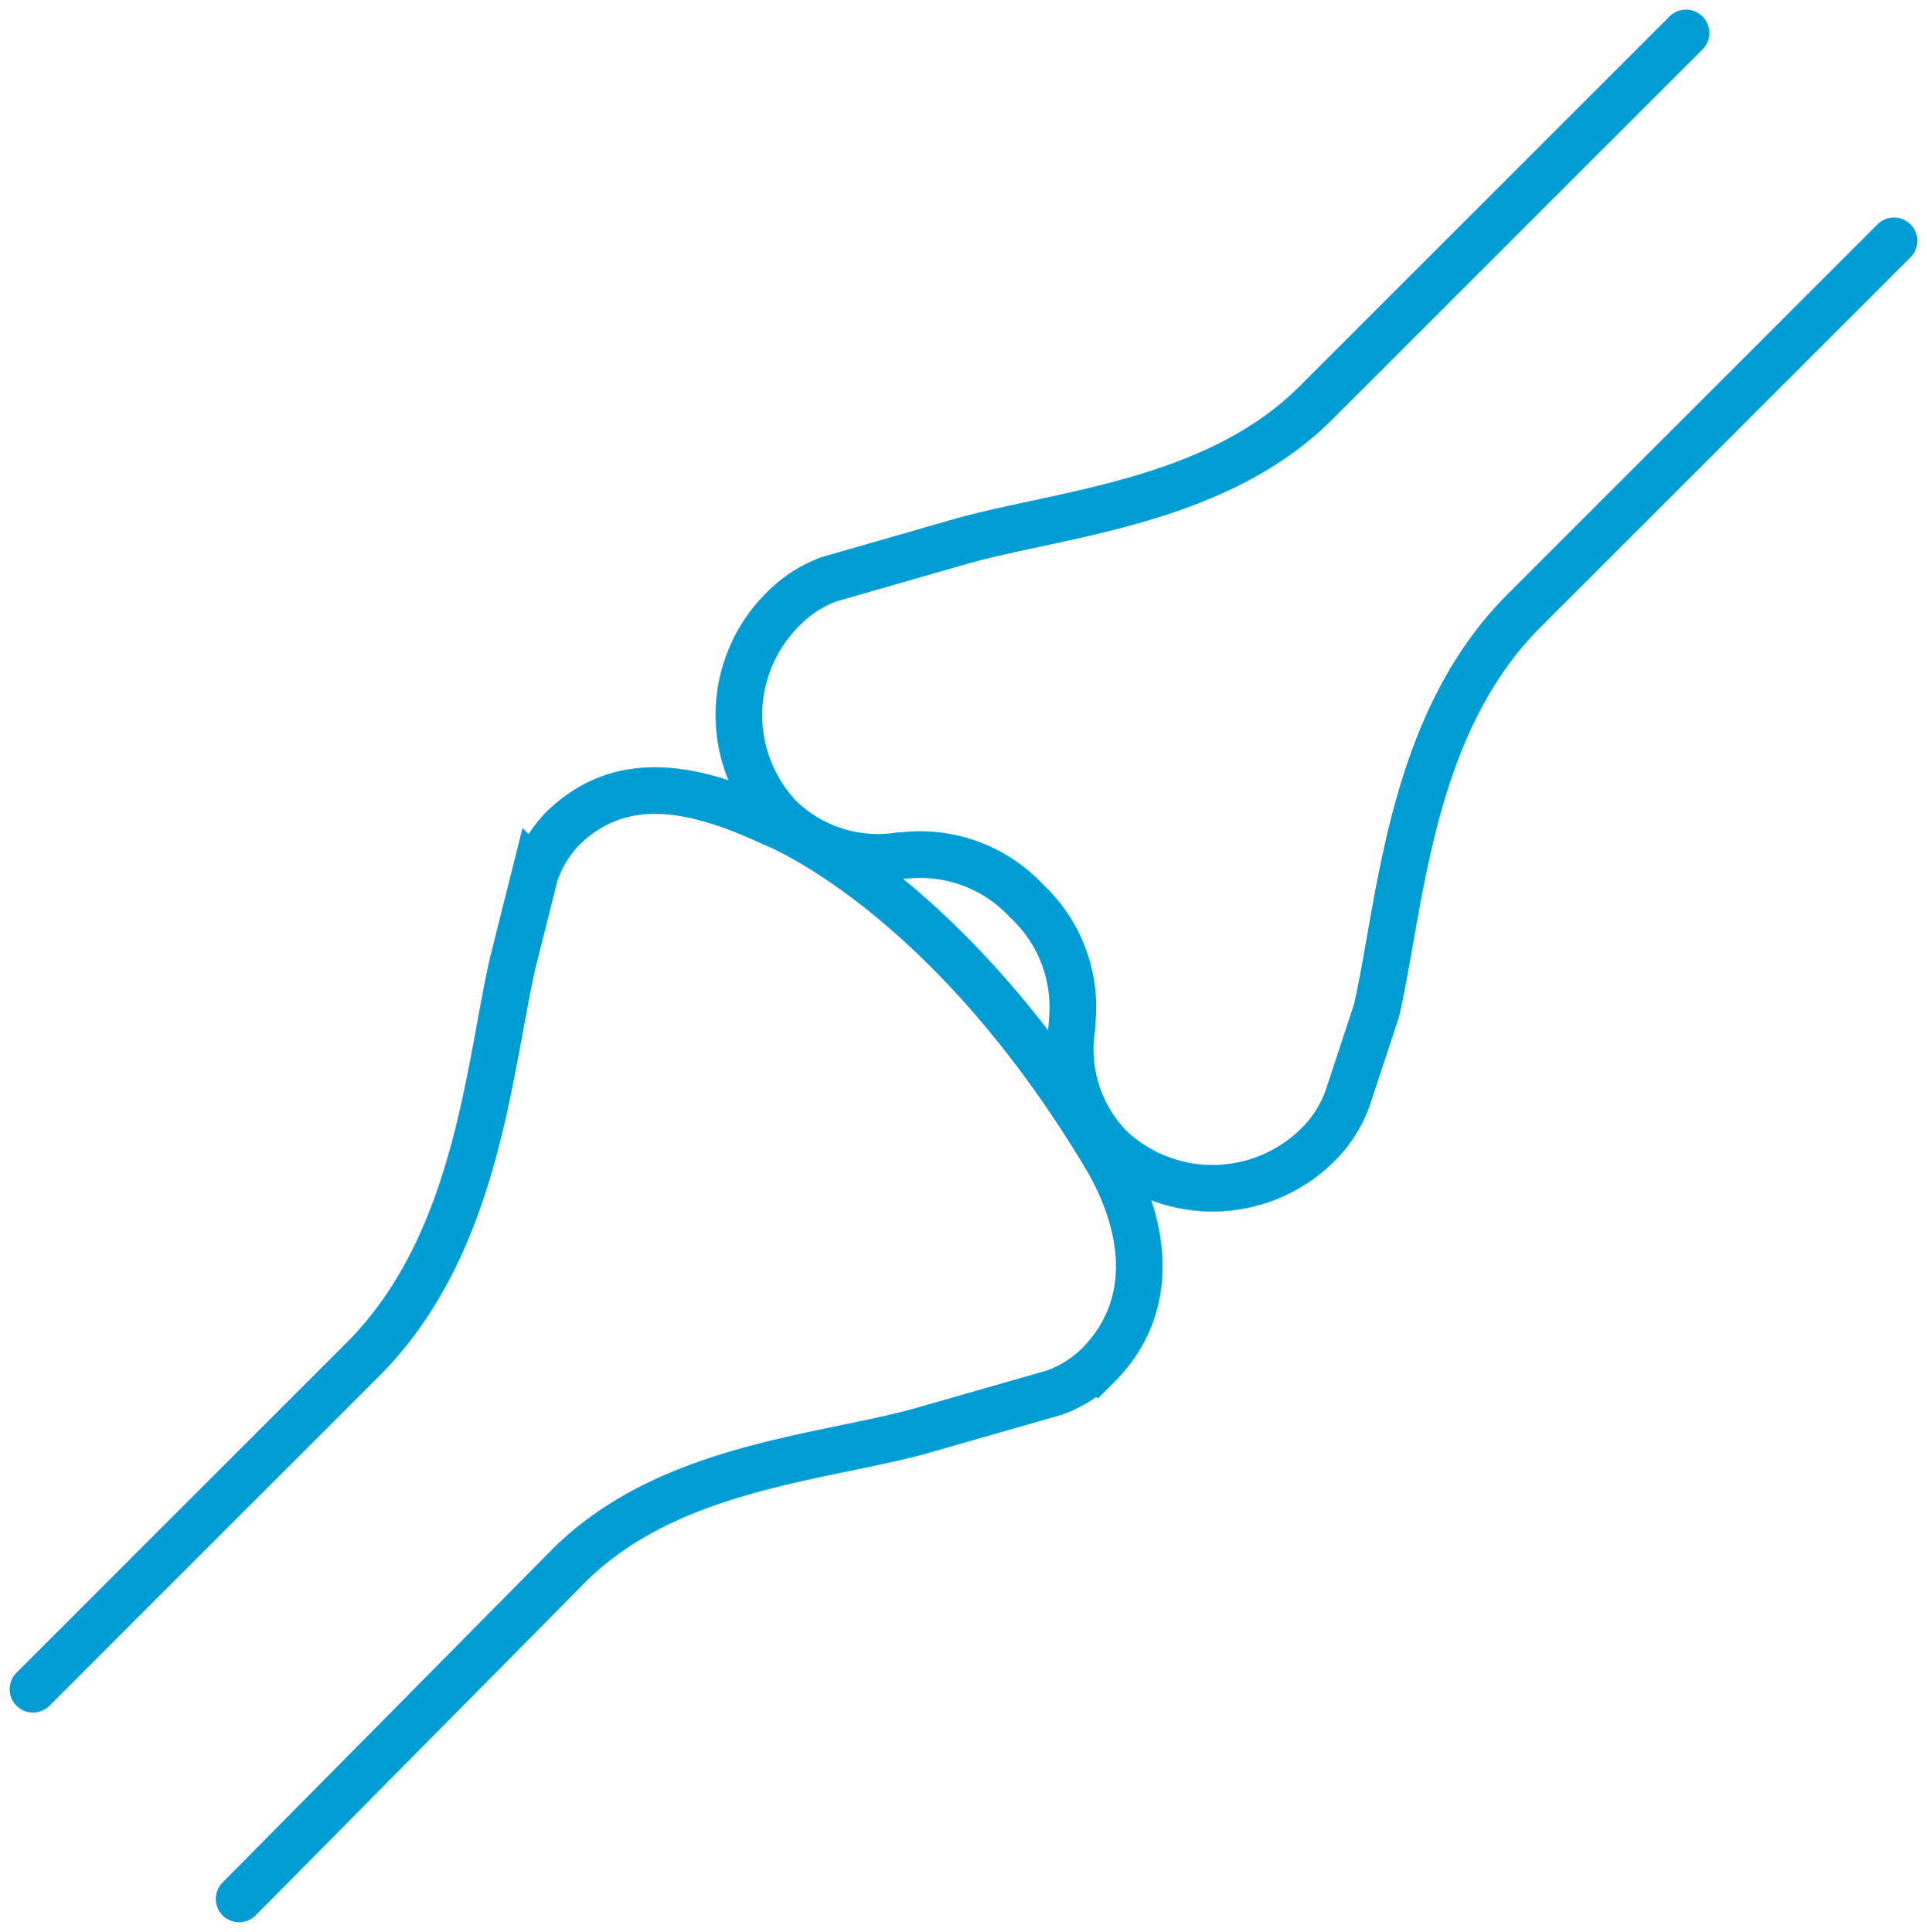
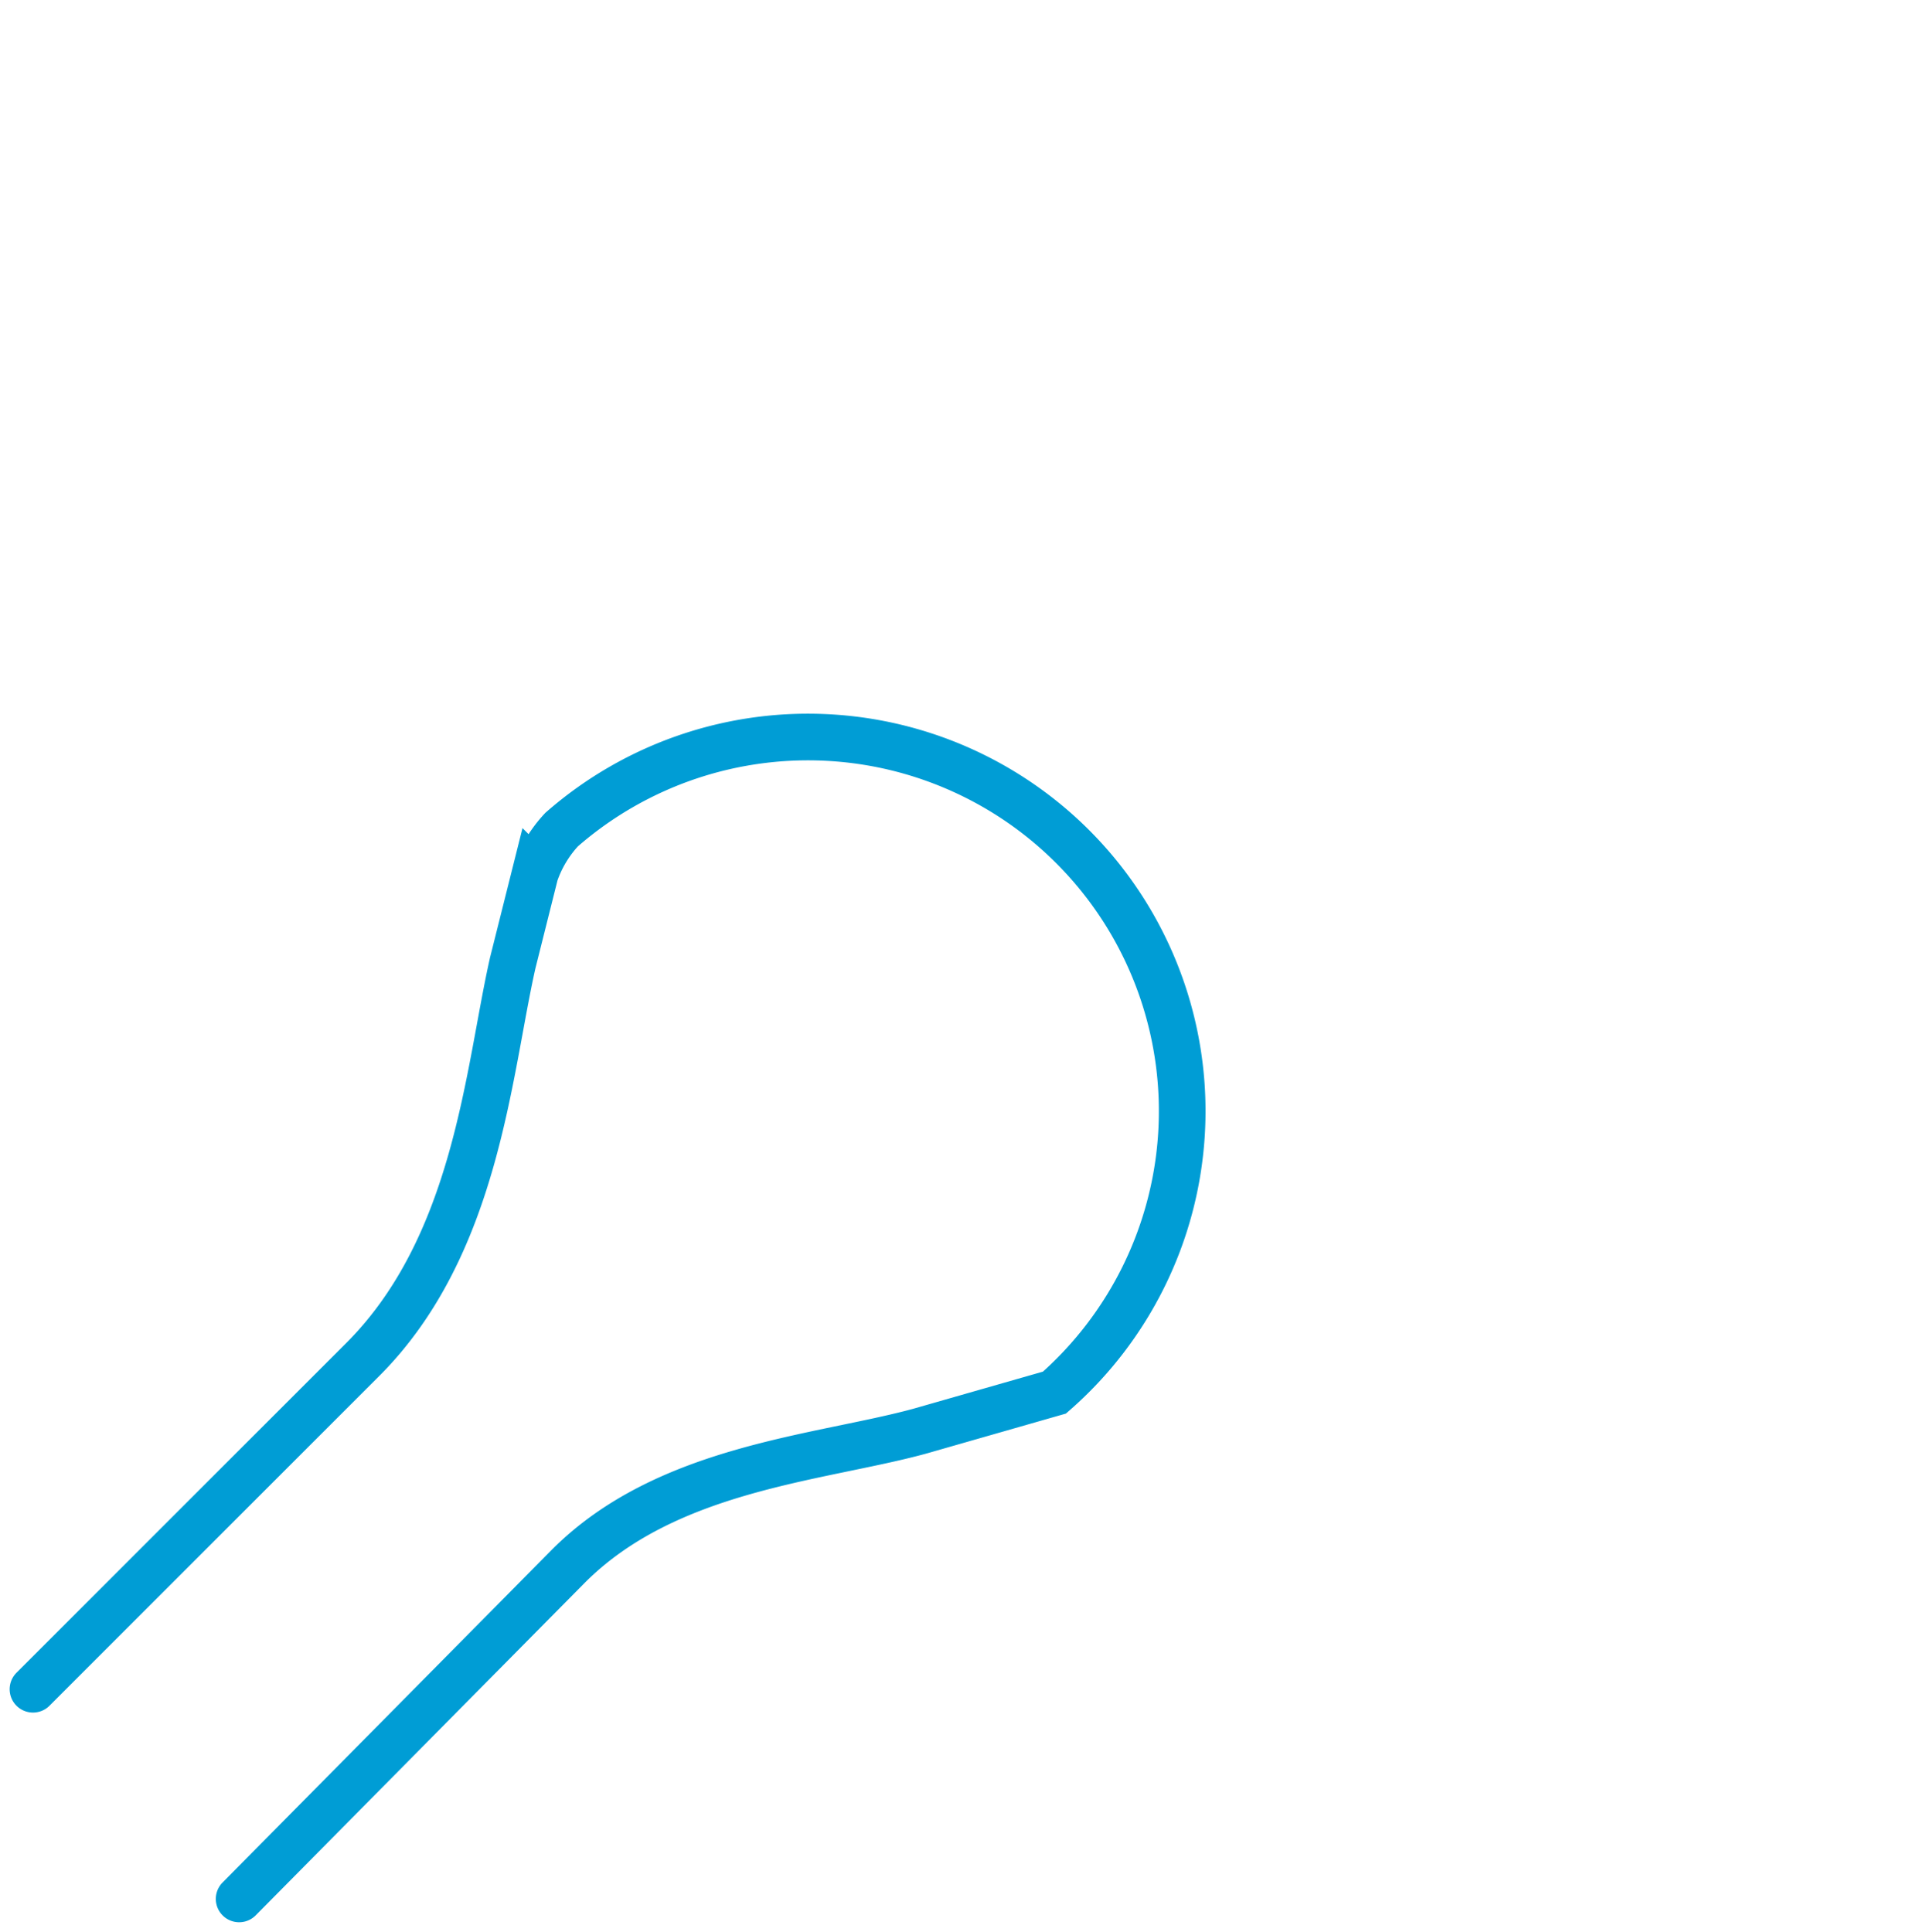
<svg xmlns="http://www.w3.org/2000/svg" width="82.601" height="82.828" viewBox="0 0 82.601 82.828">
  <g id="Group_522" data-name="Group 522" transform="translate(-4.195 -3.687)">
-     <path id="Path_605" data-name="Path 605" d="M5.609,58.618,19.735,44.491c4.9-4.893,5.387-12.358,6.438-17.011l.96-3.827a5.316,5.316,0,0,1,1.135-1.89c2.577-2.574,5.827-1.777,9.043-.284,0,0,7.361,2.8,14.228,14.222,1.77,2.941,2.293,6.462-.284,9.036A5.233,5.233,0,0,1,49.395,45.9L43.6,47.56c-4.3,1.168-10.809,1.552-15.03,5.771L14.446,67.608" transform="translate(0 17.493)" fill="none" stroke="#009dd5" stroke-linecap="round" stroke-miterlimit="10" stroke-width="2" />
-     <path id="Path_605-2" data-name="Path 605" d="M69.084,14.014,53.22,29.878c-4.9,4.9-5.261,12.475-6.315,17.126l-1.227,3.723a5.294,5.294,0,0,1-1.138,1.887,6.4,6.4,0,0,1-9.034.293,6.024,6.024,0,0,1-1.662-5.157l.015-.3A6.221,6.221,0,0,0,31.9,42.312a6.236,6.236,0,0,0-5.144-1.959l-.3.02a6.041,6.041,0,0,1-5.16-1.662,6.394,6.394,0,0,1,.293-9.03,5.252,5.252,0,0,1,1.861-1.164l5.788-1.662c4.3-1.17,10.841-1.673,15.063-5.89L60.169,5.1" transform="translate(16.297 0)" fill="none" stroke="#009dd5" stroke-linecap="round" stroke-miterlimit="10" stroke-width="2" />
+     <path id="Path_605" data-name="Path 605" d="M5.609,58.618,19.735,44.491c4.9-4.893,5.387-12.358,6.438-17.011l.96-3.827a5.316,5.316,0,0,1,1.135-1.89A5.233,5.233,0,0,1,49.395,45.9L43.6,47.56c-4.3,1.168-10.809,1.552-15.03,5.771L14.446,67.608" transform="translate(0 17.493)" fill="none" stroke="#009dd5" stroke-linecap="round" stroke-miterlimit="10" stroke-width="2" />
  </g>
</svg>